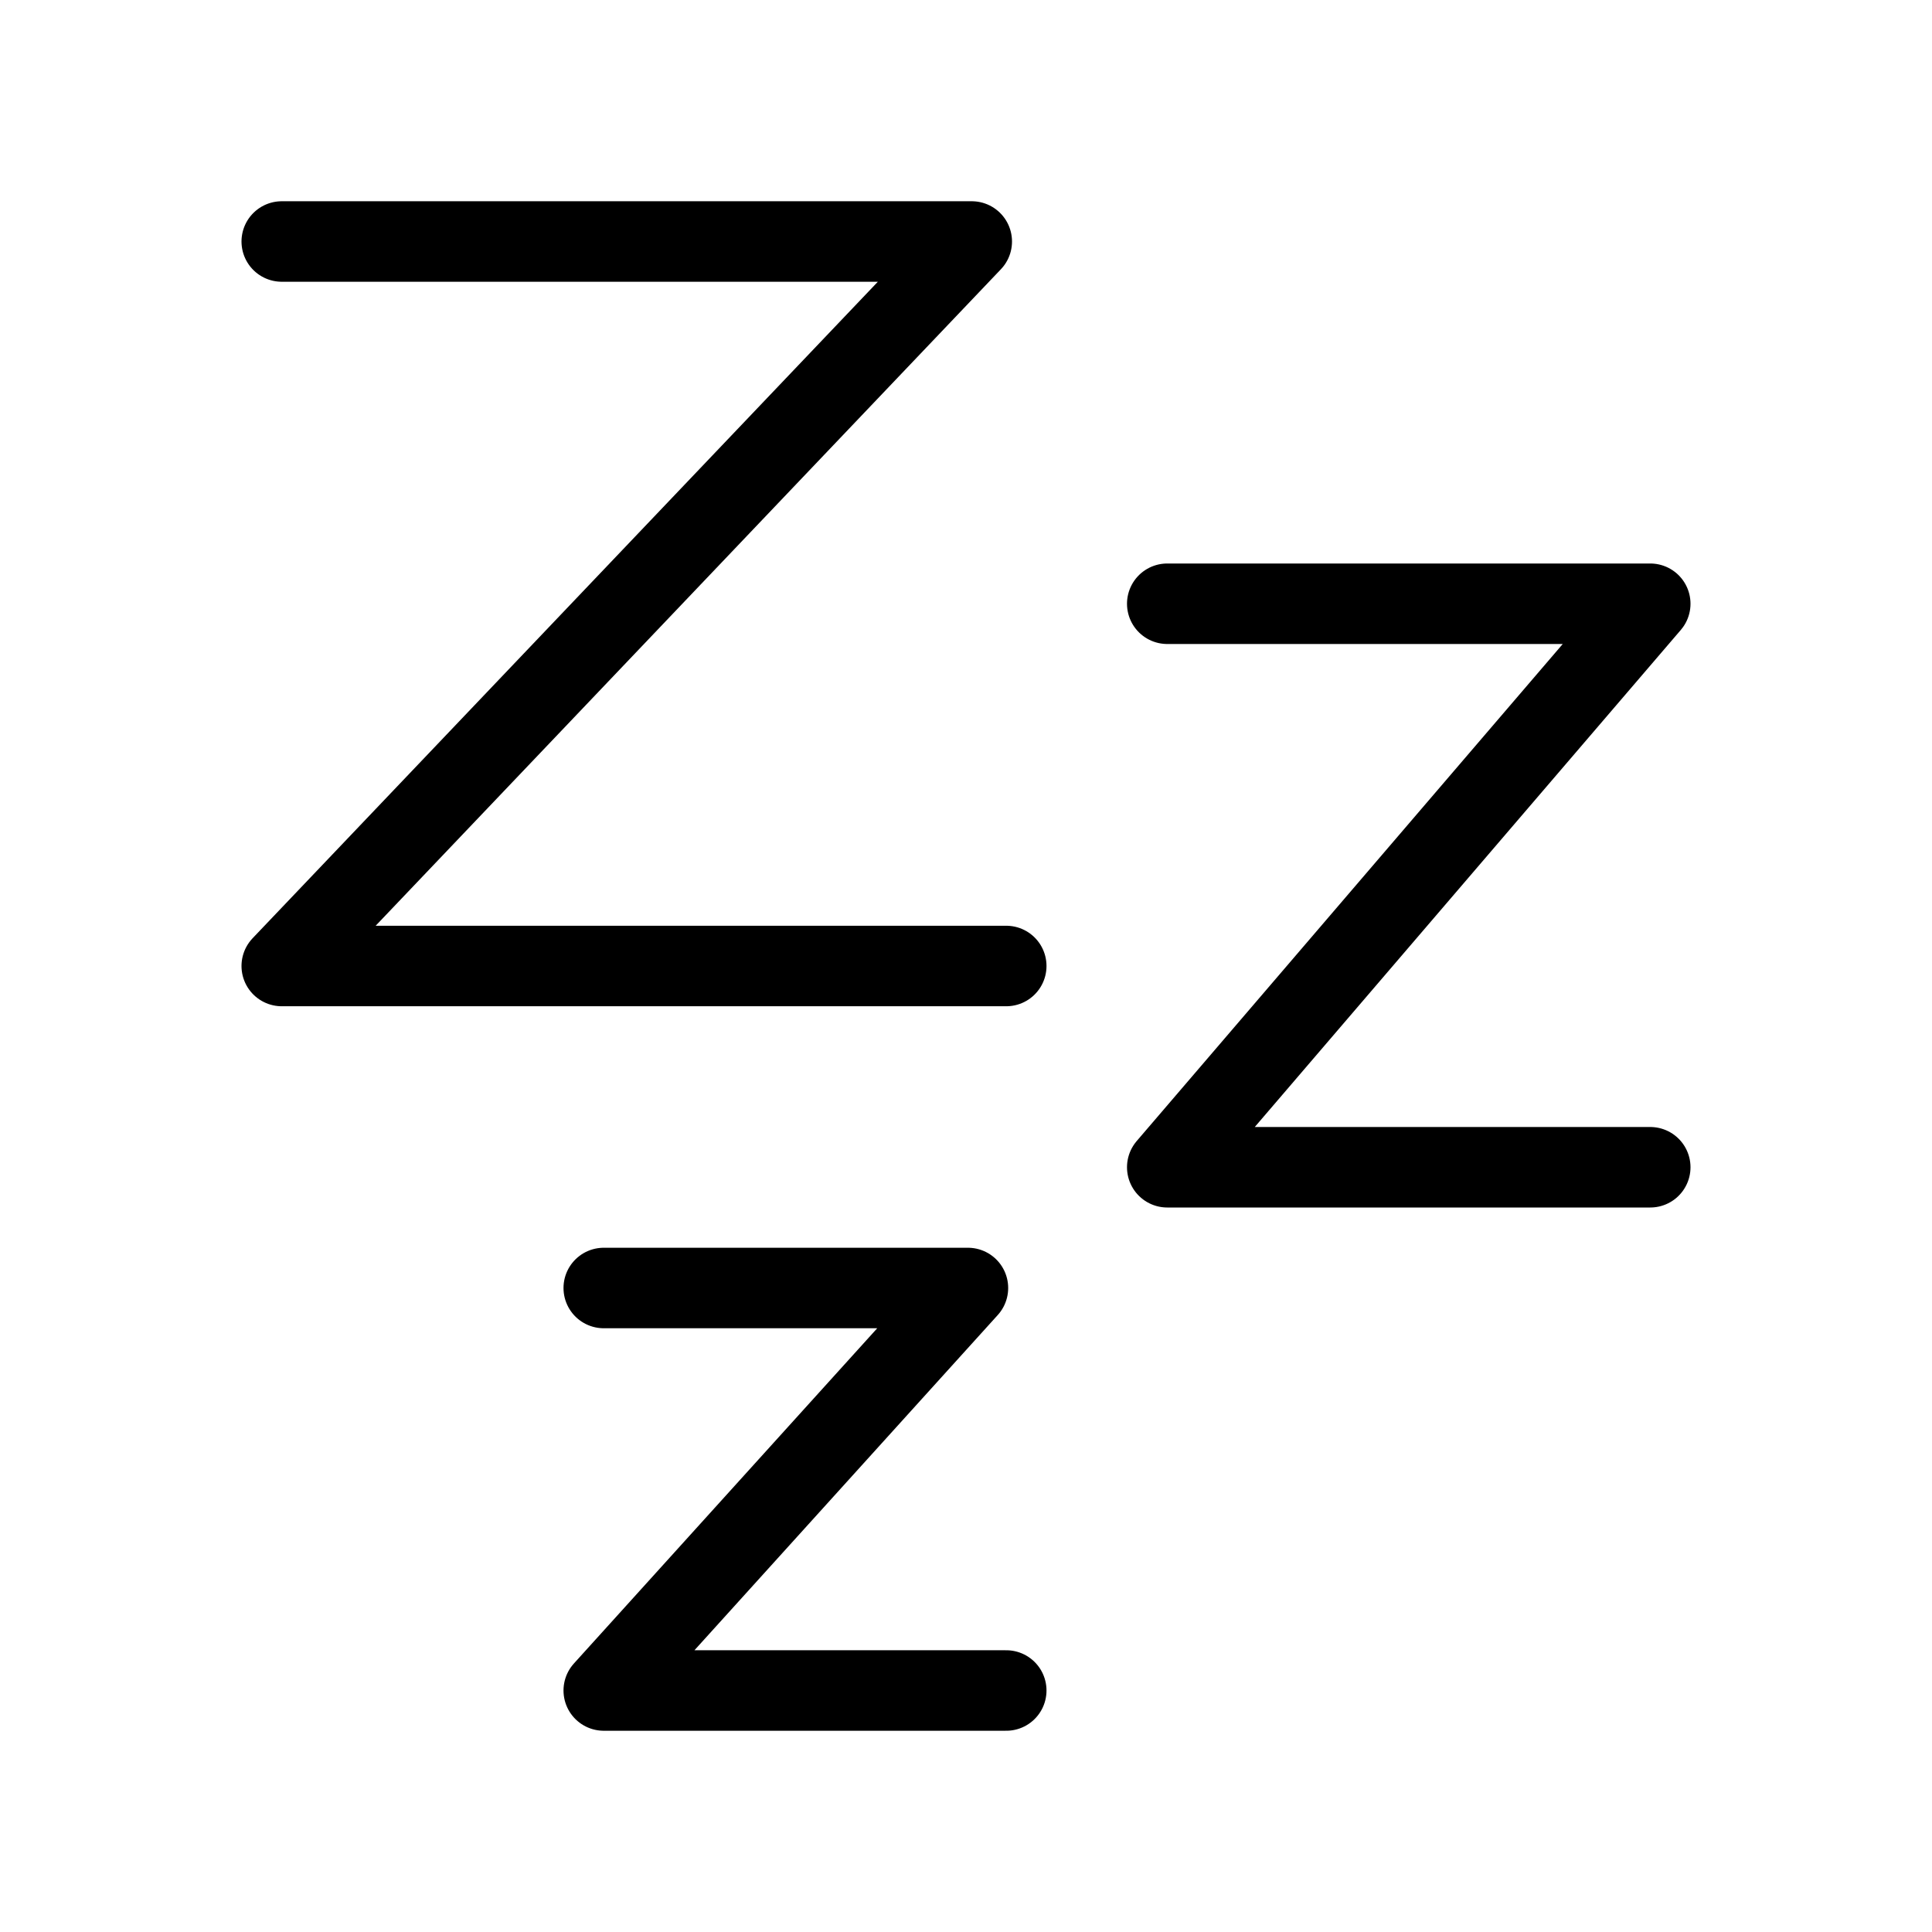
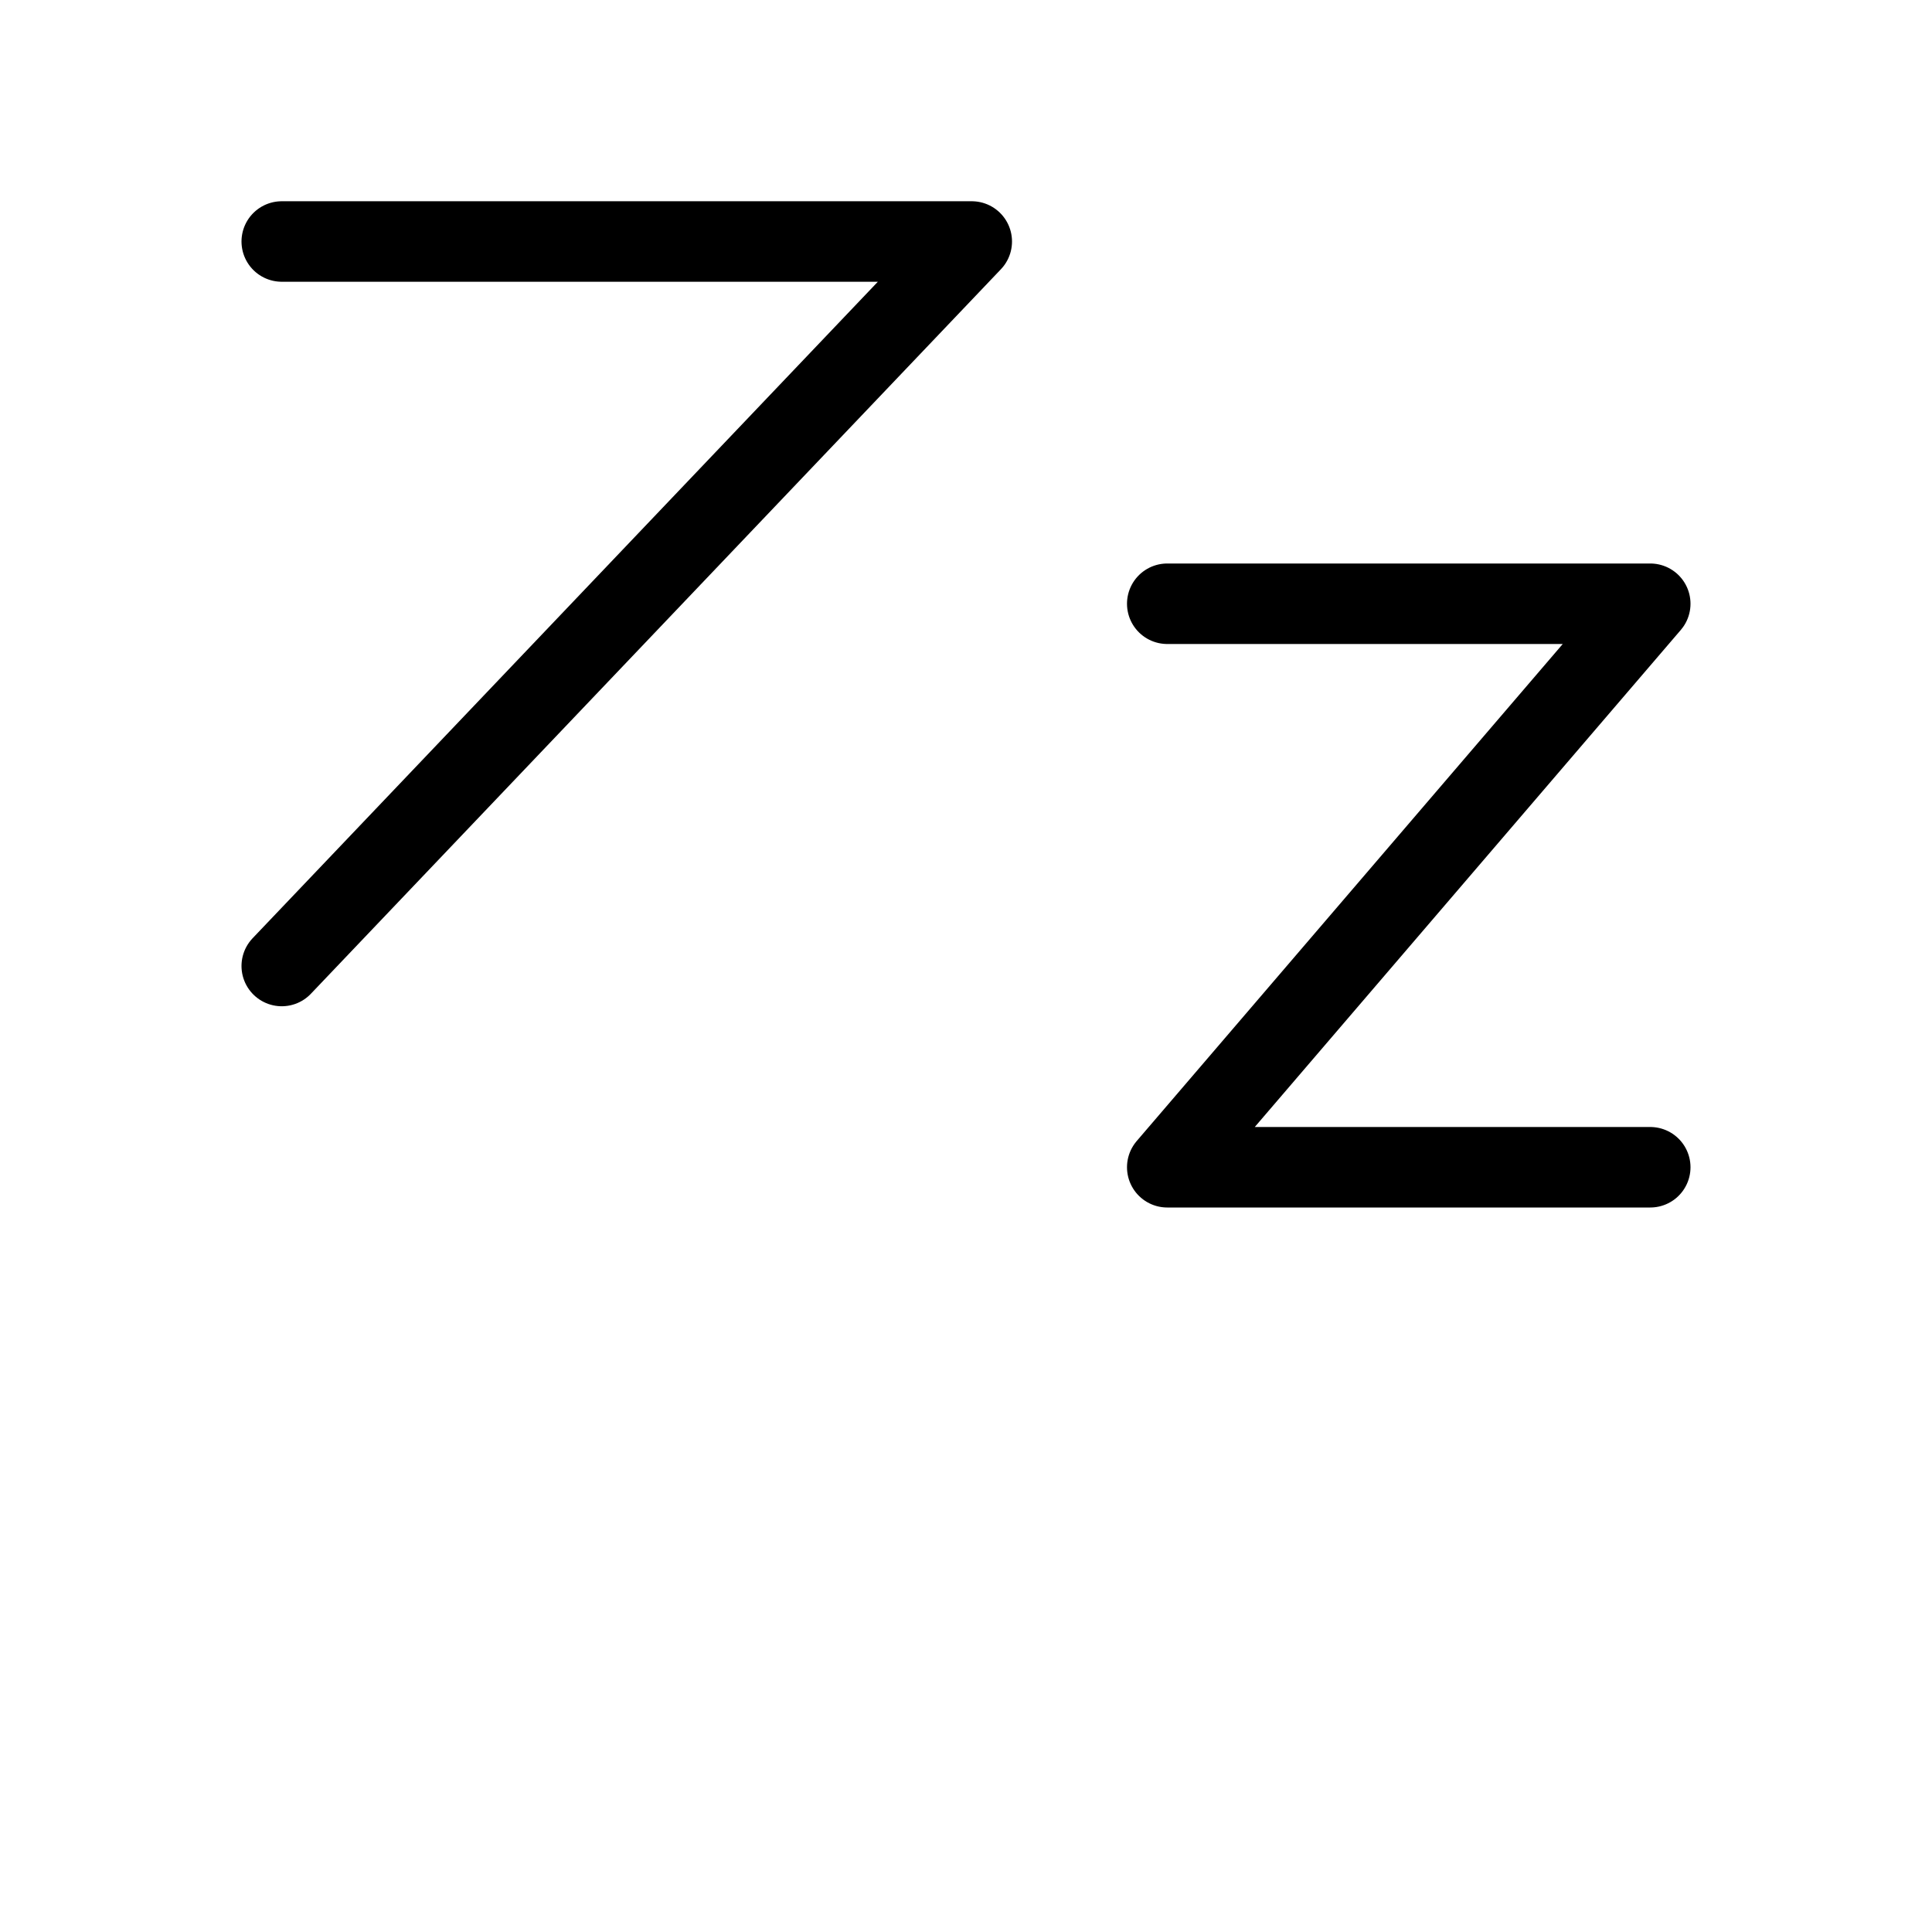
<svg xmlns="http://www.w3.org/2000/svg" viewBox="0 0 48 48" fill="none">
-   <path d="M7 6H24.143L7 24H25" stroke="currentColor" stroke-width="2" stroke-linecap="round" stroke-linejoin="round" />
+   <path d="M7 6H24.143L7 24" stroke="currentColor" stroke-width="2" stroke-linecap="round" stroke-linejoin="round" />
  <path d="M29 15H41L29 29H41" stroke="currentColor" stroke-width="2" stroke-linecap="round" stroke-linejoin="round" />
-   <path d="M15 32H24.048L15 42H25" stroke="currentColor" stroke-width="2" stroke-linecap="round" stroke-linejoin="round" />
</svg>